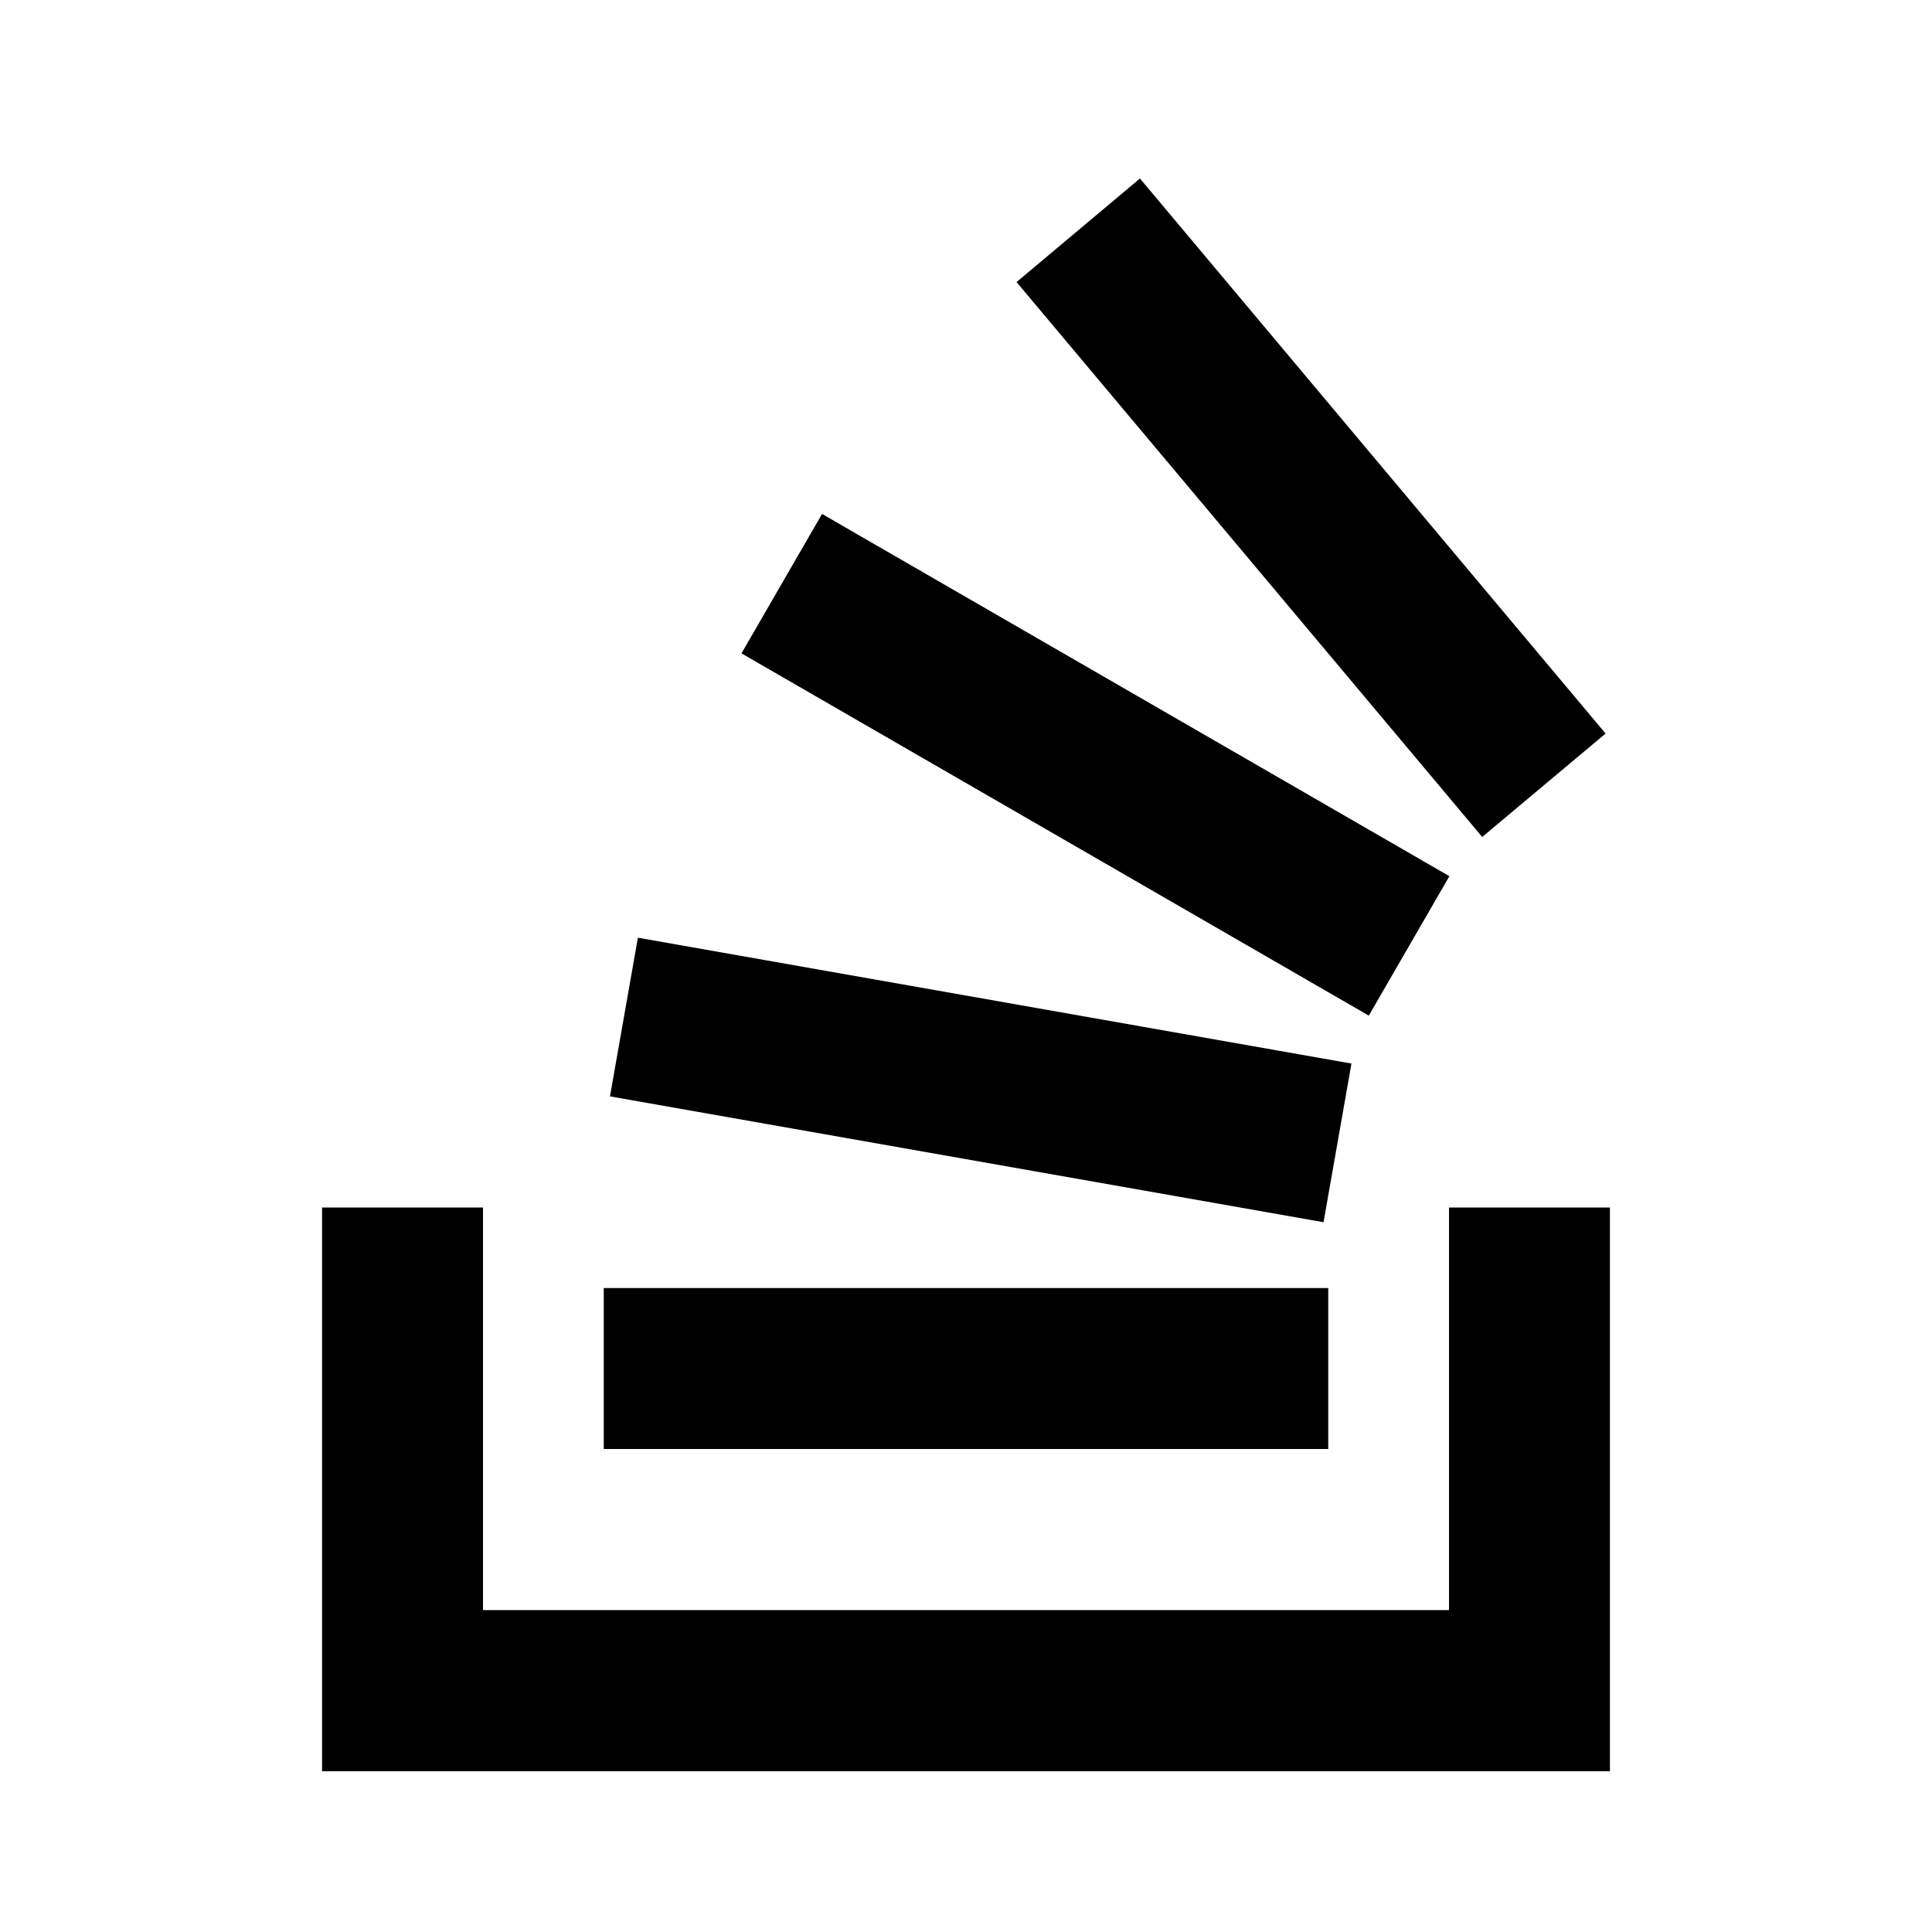
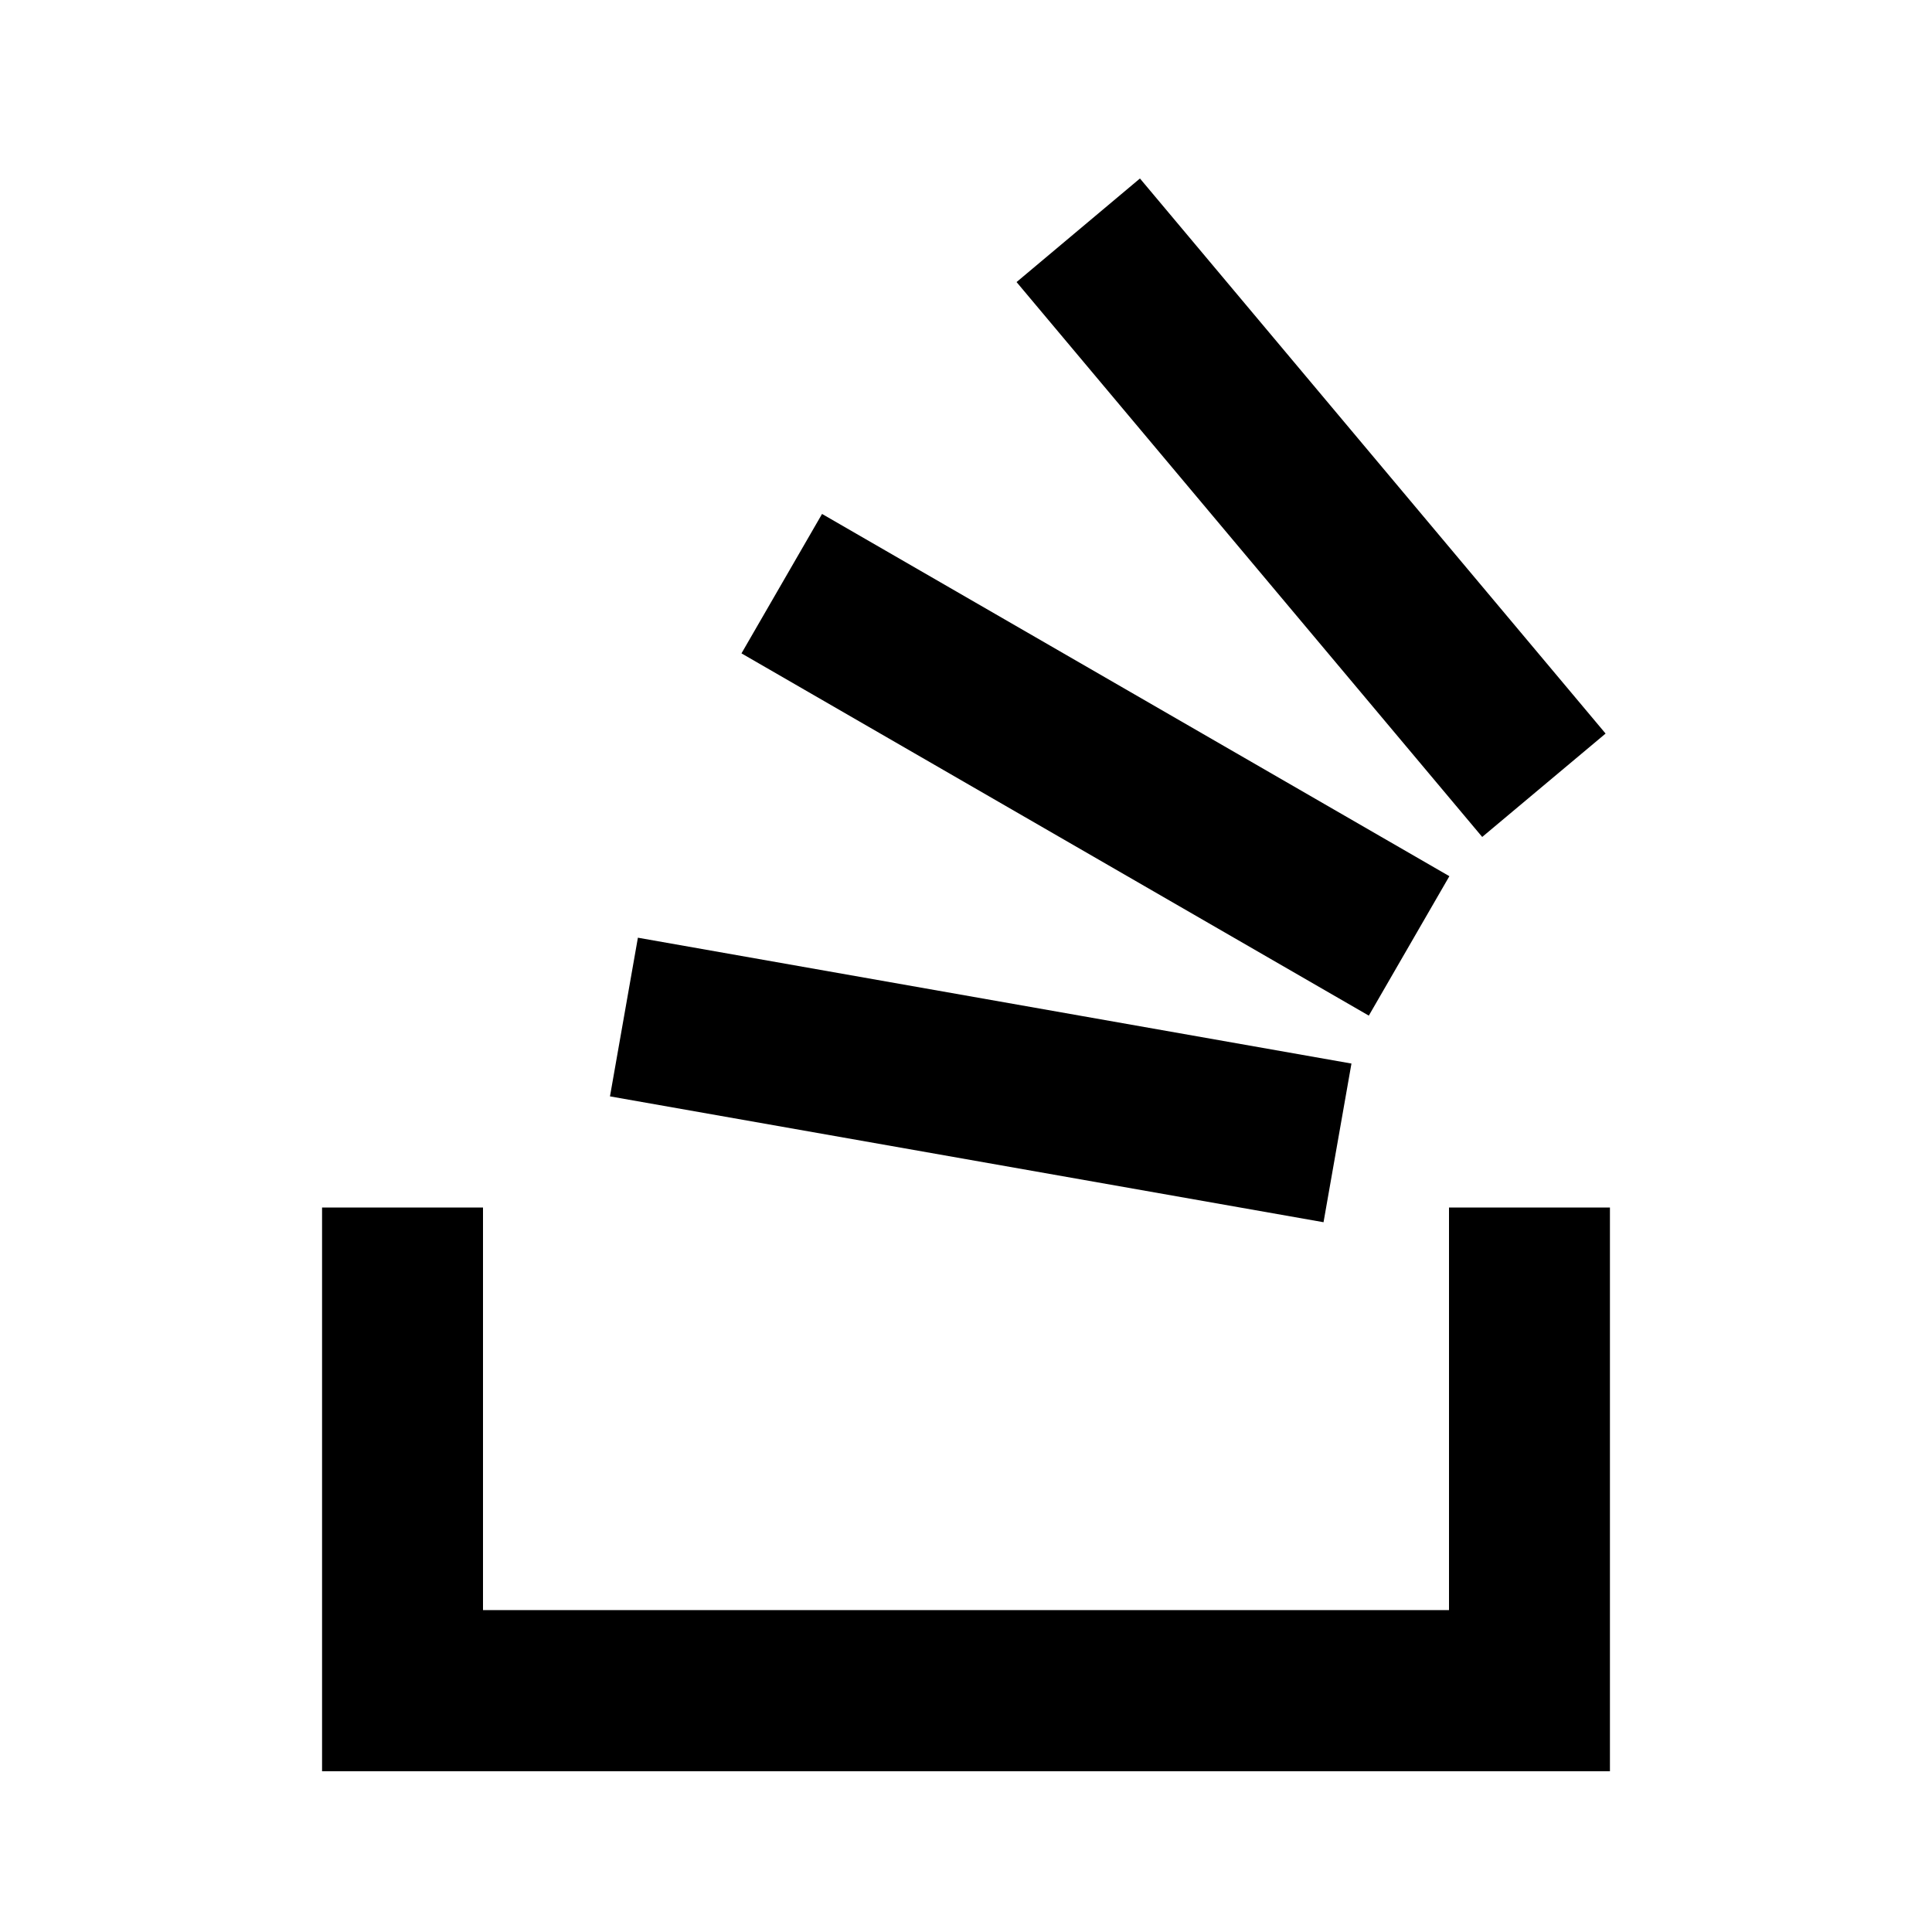
<svg xmlns="http://www.w3.org/2000/svg" viewBox="0 0 1024 1024" version="1.1">
-   <path d="M768 853.4V640h85.3v298.8H170.7V640h85.3v213.4h512zM320 768v-85.3h384v85.3h-384z m3.3-186.9l14.8-84.1 378.2 66.7-14.8 84.1-378.2-66.7z m69.7-234.8l42.7-73.9 332.5 192-42.7 73.9-332.5-192z m145.8-196.8l65.4-54.9 246.8 294.2-65.4 54.8-246.8-294.1z" p-id="21786" />
+   <path d="M768 853.4V640h85.3v298.8H170.7V640h85.3v213.4h512zM320 768v-85.3h384h-384z m3.3-186.9l14.8-84.1 378.2 66.7-14.8 84.1-378.2-66.7z m69.7-234.8l42.7-73.9 332.5 192-42.7 73.9-332.5-192z m145.8-196.8l65.4-54.9 246.8 294.2-65.4 54.8-246.8-294.1z" p-id="21786" />
</svg>